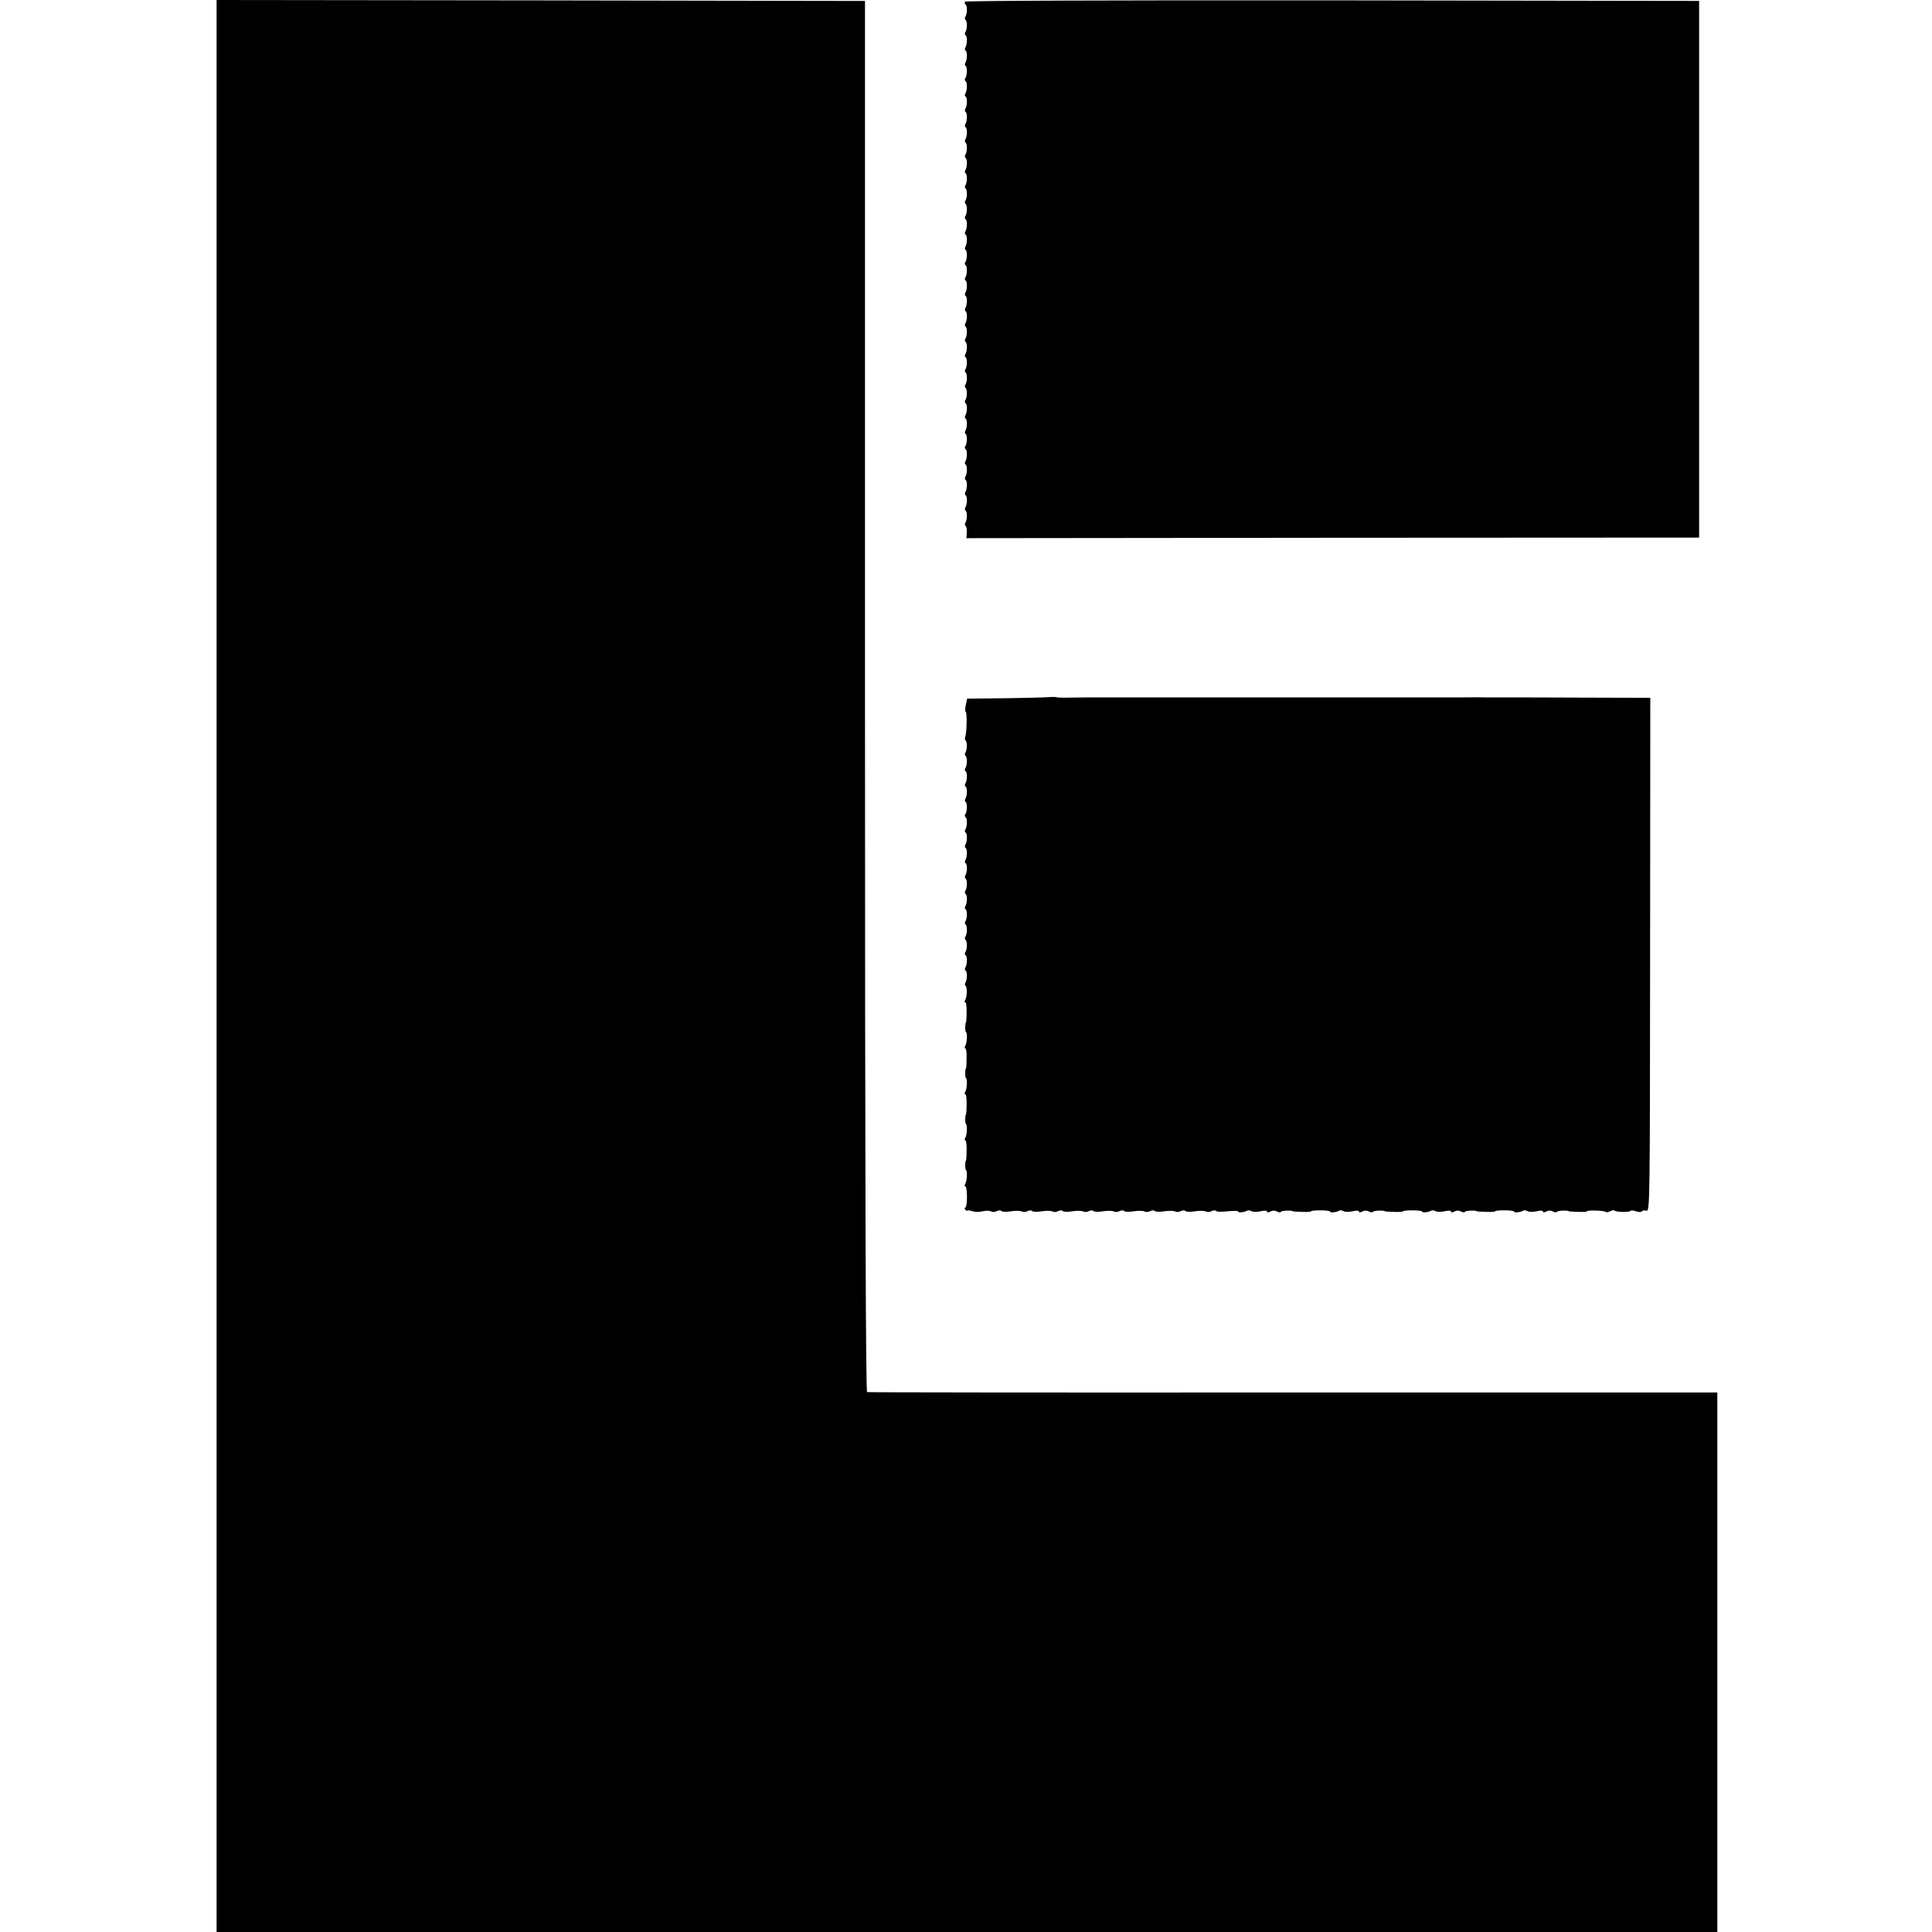
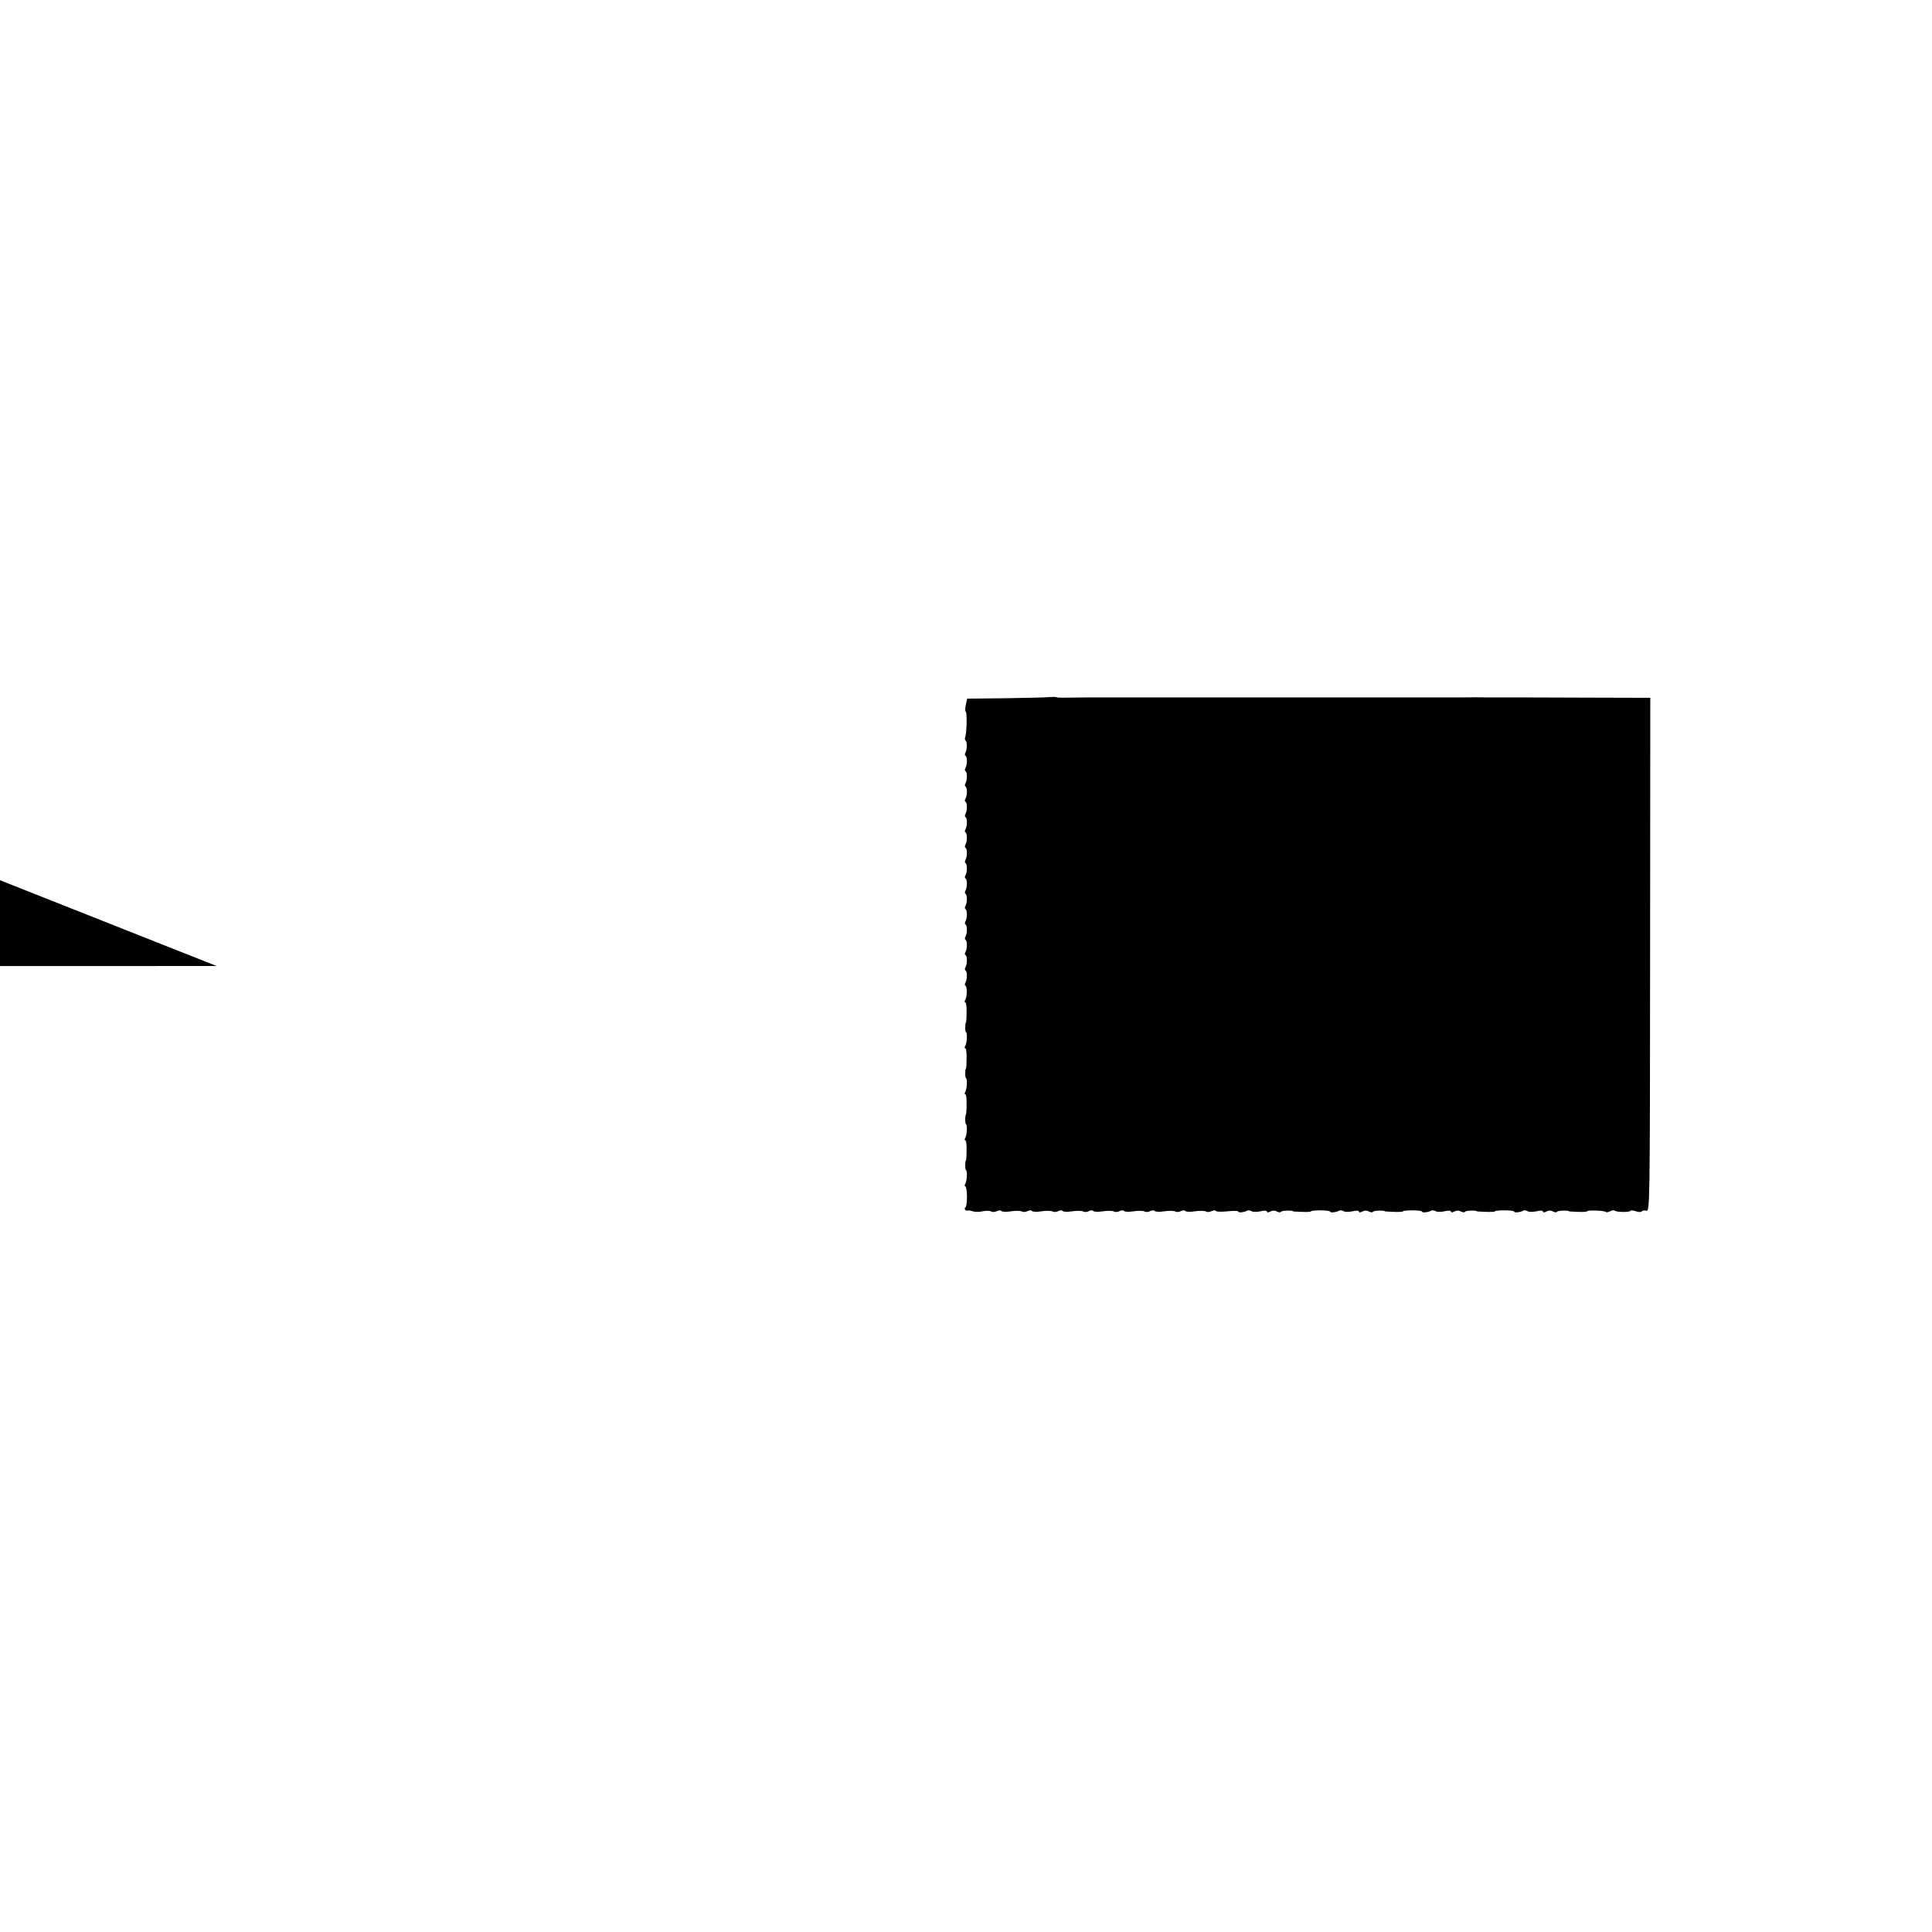
<svg xmlns="http://www.w3.org/2000/svg" version="1.0" width="1008pt" height="1008pt" viewBox="0 0 1008 1008" preserveAspectRatio="xMidYMid meet">
  <g transform="translate(0,1008) scale(0.1,-0.1)" fill="#000000" stroke="none">
-     <path d="M1130 5040 l0 -5040 3915 0 3915 0 0 1408 0 1407 -2212 0 c-1217 -1 -2218 0 -2224 2 -7 3 -11 1054 -11 3631 l0 3627 -1691 3 -1692 2 0 -5040z" />
-     <path d="M5035 10071 c-3 -5 -2 -12 3 -15 9 -5 9 -47 -1 -63 -4 -7 -4 -14 1 -17 9 -5 9 -47 -1 -63 -4 -7 -4 -14 1 -17 9 -5 9 -47 -1 -63 -4 -7 -4 -14 1 -17 9 -5 9 -47 -1 -63 -4 -7 -4 -14 1 -17 9 -5 9 -47 -1 -63 -4 -7 -4 -14 1 -17 9 -5 9 -47 -1 -63 -4 -7 -4 -14 1 -17 9 -5 9 -47 -1 -63 -4 -7 -4 -14 1 -17 9 -5 9 -47 -1 -63 -4 -7 -4 -14 1 -17 9 -5 9 -47 -1 -63 -4 -7 -4 -14 1 -17 9 -5 9 -47 -1 -63 -4 -7 -4 -14 1 -17 9 -5 9 -47 -1 -63 -4 -7 -4 -14 1 -17 9 -5 9 -47 -1 -63 -4 -7 -4 -14 1 -17 9 -5 9 -47 -1 -63 -4 -7 -4 -14 1 -17 9 -5 9 -47 -1 -63 -4 -7 -4 -14 1 -17 9 -5 9 -47 -1 -63 -4 -7 -4 -14 1 -17 9 -5 9 -47 -1 -63 -4 -7 -4 -14 1 -17 9 -5 9 -47 -1 -63 -4 -7 -4 -14 1 -17 9 -5 9 -47 -1 -63 -4 -7 -4 -14 1 -17 9 -5 9 -47 -1 -63 -4 -7 -4 -14 1 -17 9 -5 9 -47 -1 -63 -4 -7 -4 -14 1 -17 9 -5 9 -47 -1 -63 -4 -7 -4 -14 1 -17 9 -5 9 -47 -1 -63 -4 -7 -4 -14 1 -17 9 -5 9 -47 -1 -63 -4 -7 -4 -14 1 -17 9 -5 9 -47 -1 -63 -4 -7 -4 -14 1 -17 9 -5 9 -47 -1 -63 -4 -7 -4 -14 1 -17 9 -5 9 -47 -1 -63 -4 -7 -4 -14 1 -17 9 -5 9 -47 -1 -63 -4 -7 -4 -14 1 -17 9 -5 9 -47 -1 -63 -4 -7 -4 -14 1 -17 9 -5 9 -47 -1 -63 -4 -7 -4 -14 1 -17 9 -5 9 -47 -1 -63 -4 -7 -4 -14 1 -17 9 -5 9 -47 -1 -63 -4 -7 -4 -14 1 -17 9 -5 9 -47 -1 -63 -4 -7 -4 -14 1 -17 9 -5 9 -47 -1 -63 -4 -7 -4 -14 1 -17 9 -5 9 -47 -1 -63 -4 -7 -4 -14 1 -17 5 -3 7 -18 6 -34 l-2 -30 1911 2 1912 1 0 1400 0 1400 -1912 3 c-1176 1 -1914 -2 -1918 -7z" />
+     <path d="M1130 5040 c-1217 -1 -2218 0 -2224 2 -7 3 -11 1054 -11 3631 l0 3627 -1691 3 -1692 2 0 -5040z" />
    <path d="M5475 6443 c-16 -2 -120 -4 -230 -6 l-199 -2 -7 -33 c-4 -18 -4 -34 0 -36 7 -5 5 -110 -3 -131 -3 -8 -2 -16 2 -19 9 -6 8 -48 -1 -63 -4 -7 -4 -14 1 -17 9 -5 9 -47 -1 -63 -4 -7 -4 -14 1 -17 9 -5 9 -47 -1 -63 -4 -7 -4 -14 1 -17 9 -5 9 -47 -1 -63 -4 -7 -4 -14 1 -17 9 -5 9 -47 -1 -63 -4 -7 -4 -14 1 -17 9 -5 9 -47 -1 -63 -4 -7 -4 -14 1 -17 9 -5 9 -47 -1 -63 -4 -7 -4 -14 1 -17 9 -5 9 -47 -1 -63 -4 -7 -4 -14 1 -17 9 -5 9 -47 -1 -63 -4 -7 -4 -14 1 -17 9 -5 9 -47 -1 -63 -4 -7 -4 -14 1 -17 9 -5 9 -47 -1 -63 -4 -7 -4 -14 1 -17 9 -5 9 -47 -1 -63 -4 -7 -4 -14 1 -17 9 -5 9 -47 -1 -63 -4 -7 -4 -14 1 -17 9 -5 9 -47 -1 -63 -4 -7 -4 -14 1 -17 9 -5 9 -47 -1 -63 -4 -7 -4 -14 1 -17 9 -5 9 -47 -1 -63 -4 -7 -4 -14 1 -17 9 -6 8 -59 -3 -75 -3 -6 -3 -11 2 -11 4 0 7 -24 6 -52 0 -29 -2 -53 -3 -53 -5 0 -6 -47 0 -50 8 -5 5 -60 -5 -74 -3 -6 -3 -11 2 -11 4 0 7 -24 6 -52 0 -29 -2 -53 -3 -53 -5 0 -6 -47 0 -50 8 -5 5 -60 -5 -74 -3 -6 -3 -11 2 -11 4 0 7 -24 6 -52 0 -29 -2 -53 -3 -53 -5 0 -6 -47 0 -50 8 -5 5 -60 -5 -74 -3 -6 -3 -11 2 -11 4 0 7 -24 6 -52 0 -29 -2 -53 -3 -53 -5 0 -6 -47 0 -50 8 -5 5 -60 -5 -74 -3 -6 -3 -11 2 -11 4 0 8 -25 8 -55 0 -30 -4 -55 -8 -55 -5 0 -5 -5 -2 -10 4 -6 9 -9 13 -6 4 2 16 0 27 -4 11 -4 34 -4 51 0 18 4 38 4 45 -1 7 -4 21 -3 30 2 10 5 20 5 23 1 3 -5 26 -6 50 -2 25 4 51 3 58 -1 6 -4 20 -3 29 2 10 5 20 5 23 1 3 -5 26 -6 50 -2 25 4 51 3 58 -1 6 -4 20 -3 29 2 10 5 20 5 23 1 3 -5 26 -6 50 -2 25 4 51 3 58 -1 6 -4 20 -3 29 2 10 5 20 5 23 1 3 -5 26 -6 50 -2 25 4 51 3 58 -1 6 -4 20 -3 29 2 10 5 20 5 23 1 3 -5 26 -6 50 -2 25 4 51 3 58 -1 6 -4 20 -3 29 2 10 5 20 5 23 1 3 -5 26 -6 50 -2 25 4 51 3 58 -1 6 -4 20 -3 29 2 10 5 20 5 23 1 3 -5 26 -6 50 -2 25 4 51 3 58 -1 6 -4 20 -3 29 2 10 5 20 5 23 1 3 -5 30 -5 60 -2 31 3 56 3 56 -1 0 -8 33 -4 48 5 4 2 14 1 21 -3 7 -5 28 -5 47 -1 20 5 34 4 34 -1 0 -6 7 -6 18 0 11 6 24 6 34 0 9 -5 19 -6 22 -1 3 6 61 8 61 2 0 -1 21 -2 48 -3 26 -1 47 0 47 3 0 3 23 5 50 5 28 0 50 -3 50 -7 0 -7 34 -3 48 6 4 2 14 1 21 -3 7 -5 28 -5 47 -1 20 5 34 4 34 -1 0 -6 7 -6 18 0 11 6 24 6 34 0 9 -5 19 -6 22 -1 3 6 61 8 61 2 0 -1 21 -2 48 -3 26 -1 47 0 47 3 0 3 23 5 50 5 28 0 50 -3 50 -7 0 -7 34 -3 48 6 4 2 14 1 21 -3 7 -5 28 -5 47 -1 20 5 34 4 34 -1 0 -6 7 -6 18 0 11 6 24 6 34 0 9 -5 19 -6 22 -1 3 6 61 8 61 2 0 -1 21 -2 48 -3 26 -1 47 0 47 3 0 3 23 5 50 5 28 0 50 -3 50 -7 0 -7 34 -3 48 6 4 2 14 1 21 -3 7 -5 28 -5 47 -1 20 5 34 4 34 -1 0 -6 7 -6 18 0 11 6 24 6 34 0 9 -5 19 -6 22 -1 3 6 61 8 61 2 0 -1 21 -2 48 -3 26 -1 47 0 47 3 0 7 89 4 97 -3 3 -4 13 -2 23 3 10 5 20 7 23 4 9 -9 78 -10 83 -2 3 4 16 3 29 -2 14 -5 27 -5 30 -1 3 5 14 7 24 4 19 -5 19 19 20 1336 l1 1340 -348 1 c-191 1 -353 1 -359 1 -25 0 -143 0 -155 0 -7 1 -65 1 -128 0 -63 0 -122 0 -130 0 -11 0 -508 0 -645 0 -11 0 -279 0 -595 0 -316 0 -581 0 -587 0 -115 -2 -144 -2 -150 1 -5 2 -21 2 -38 1z" />
  </g>
</svg>